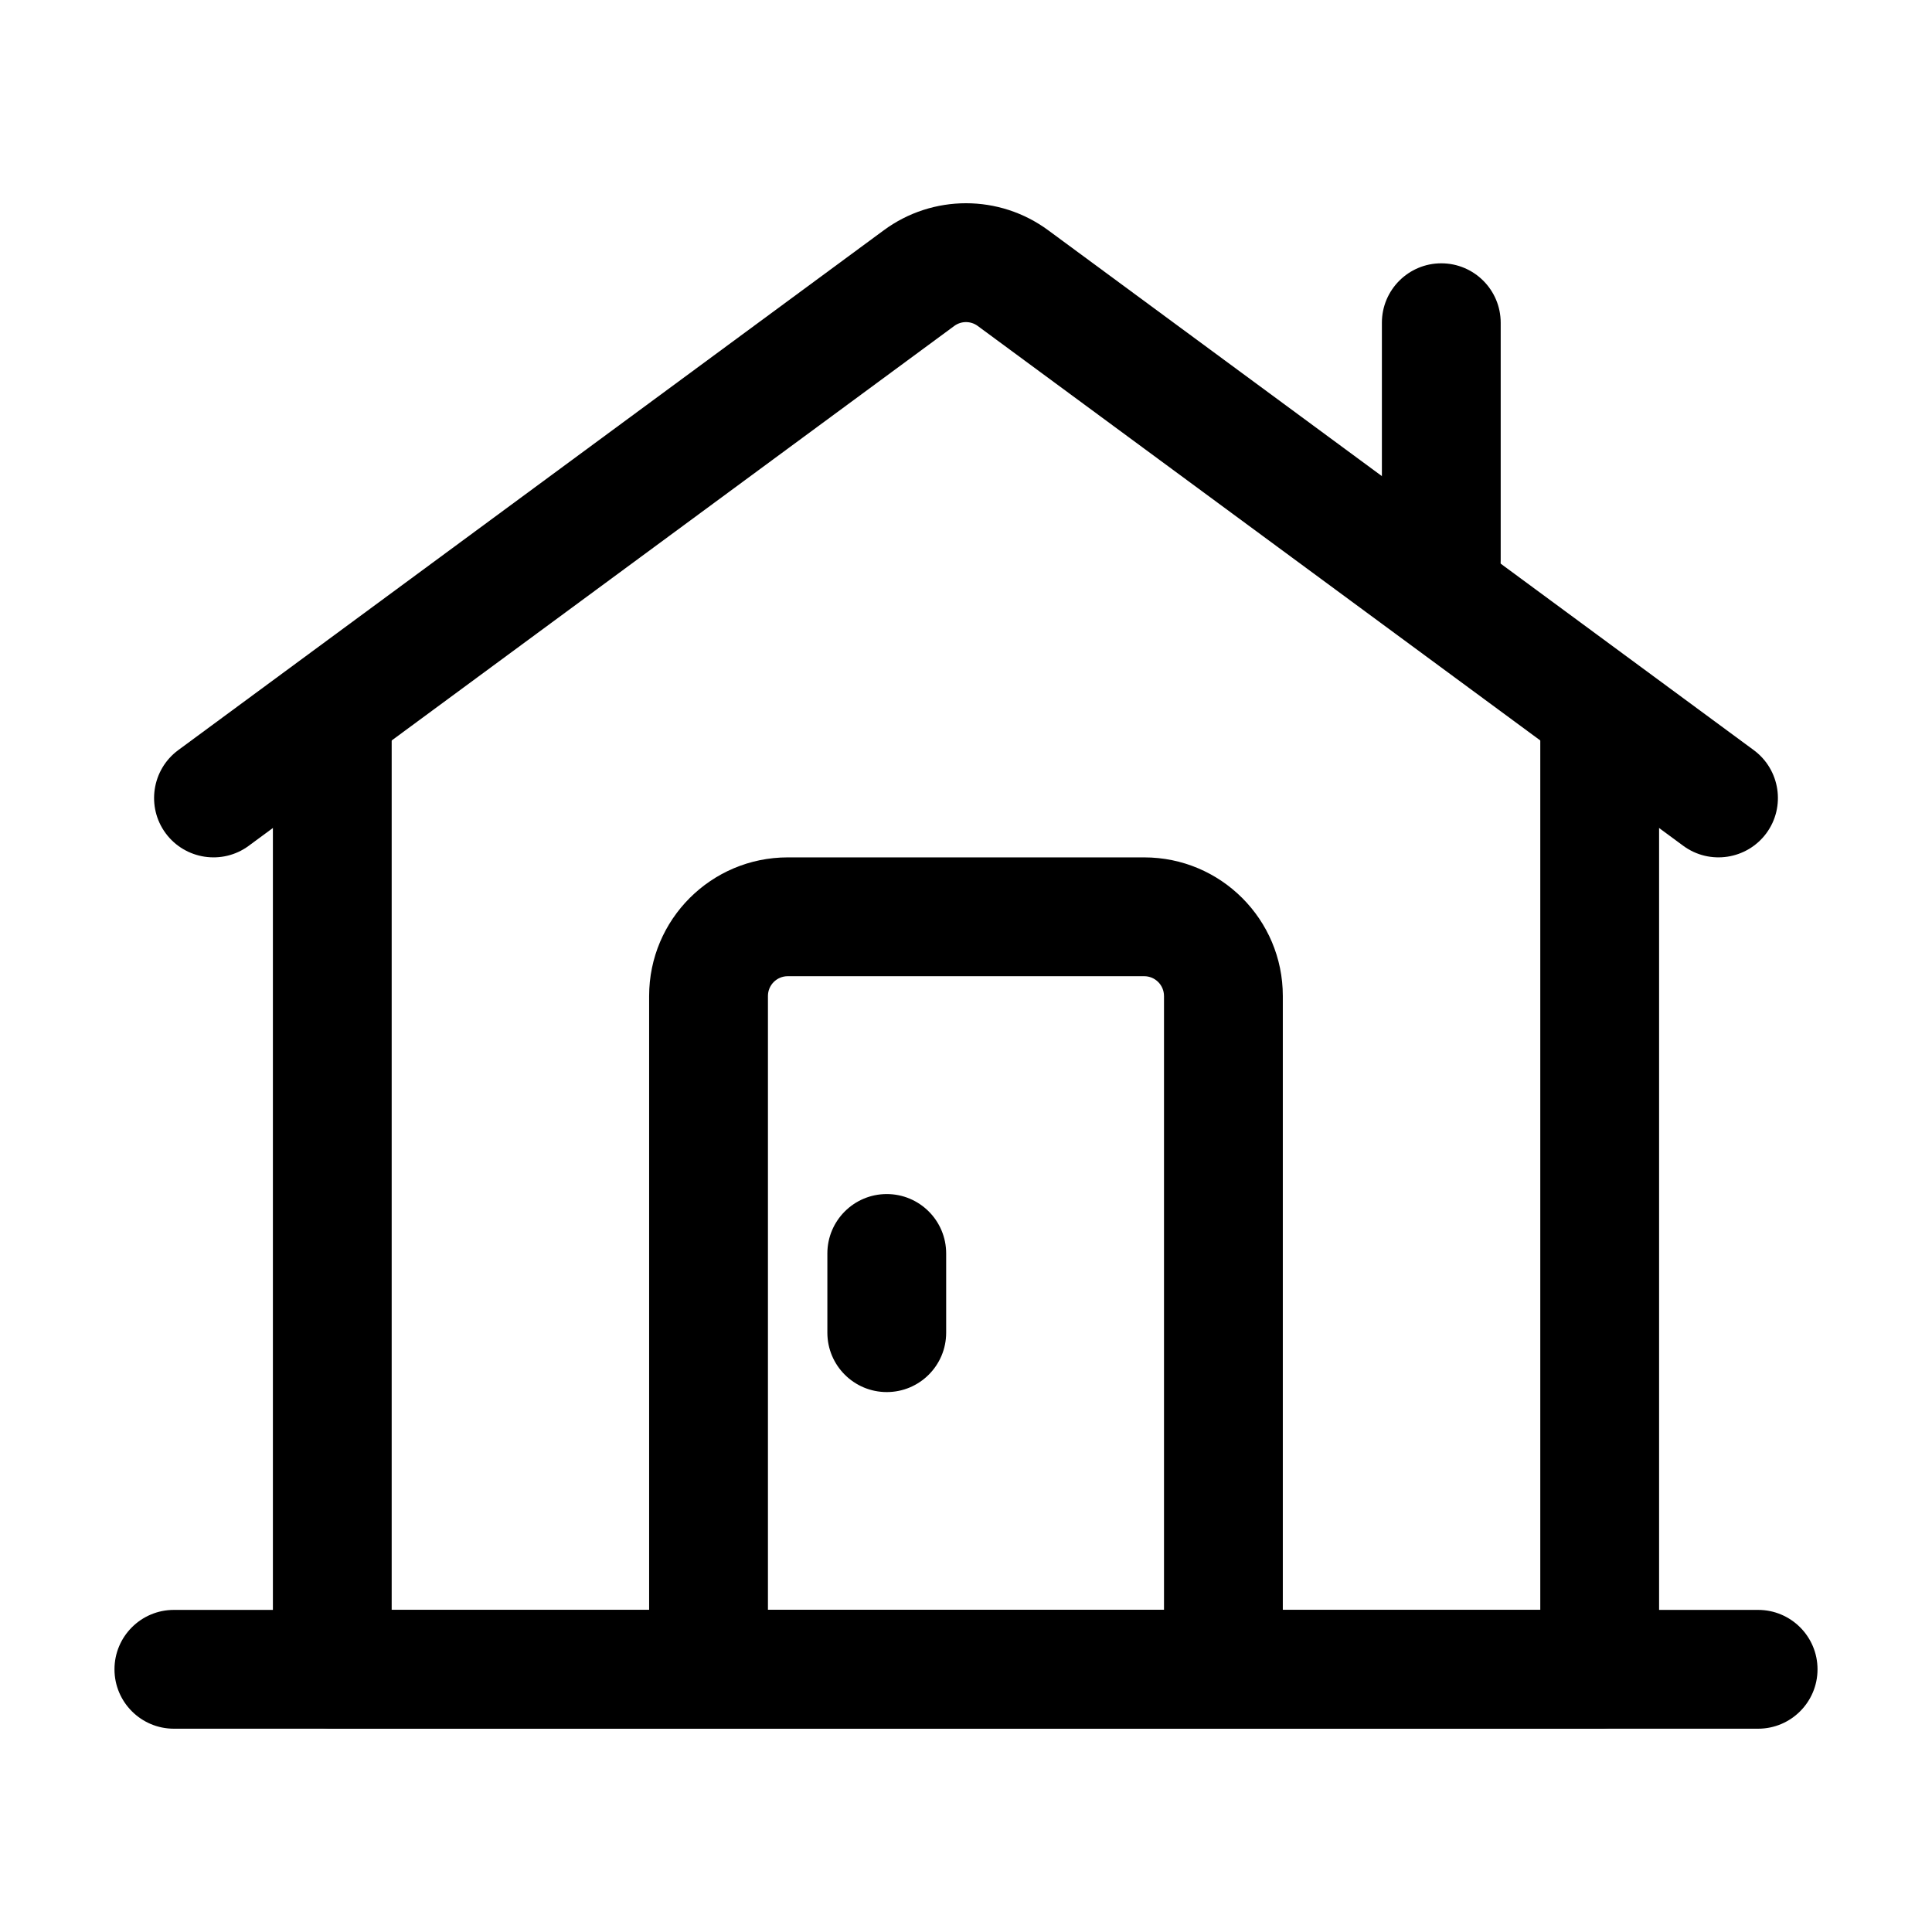
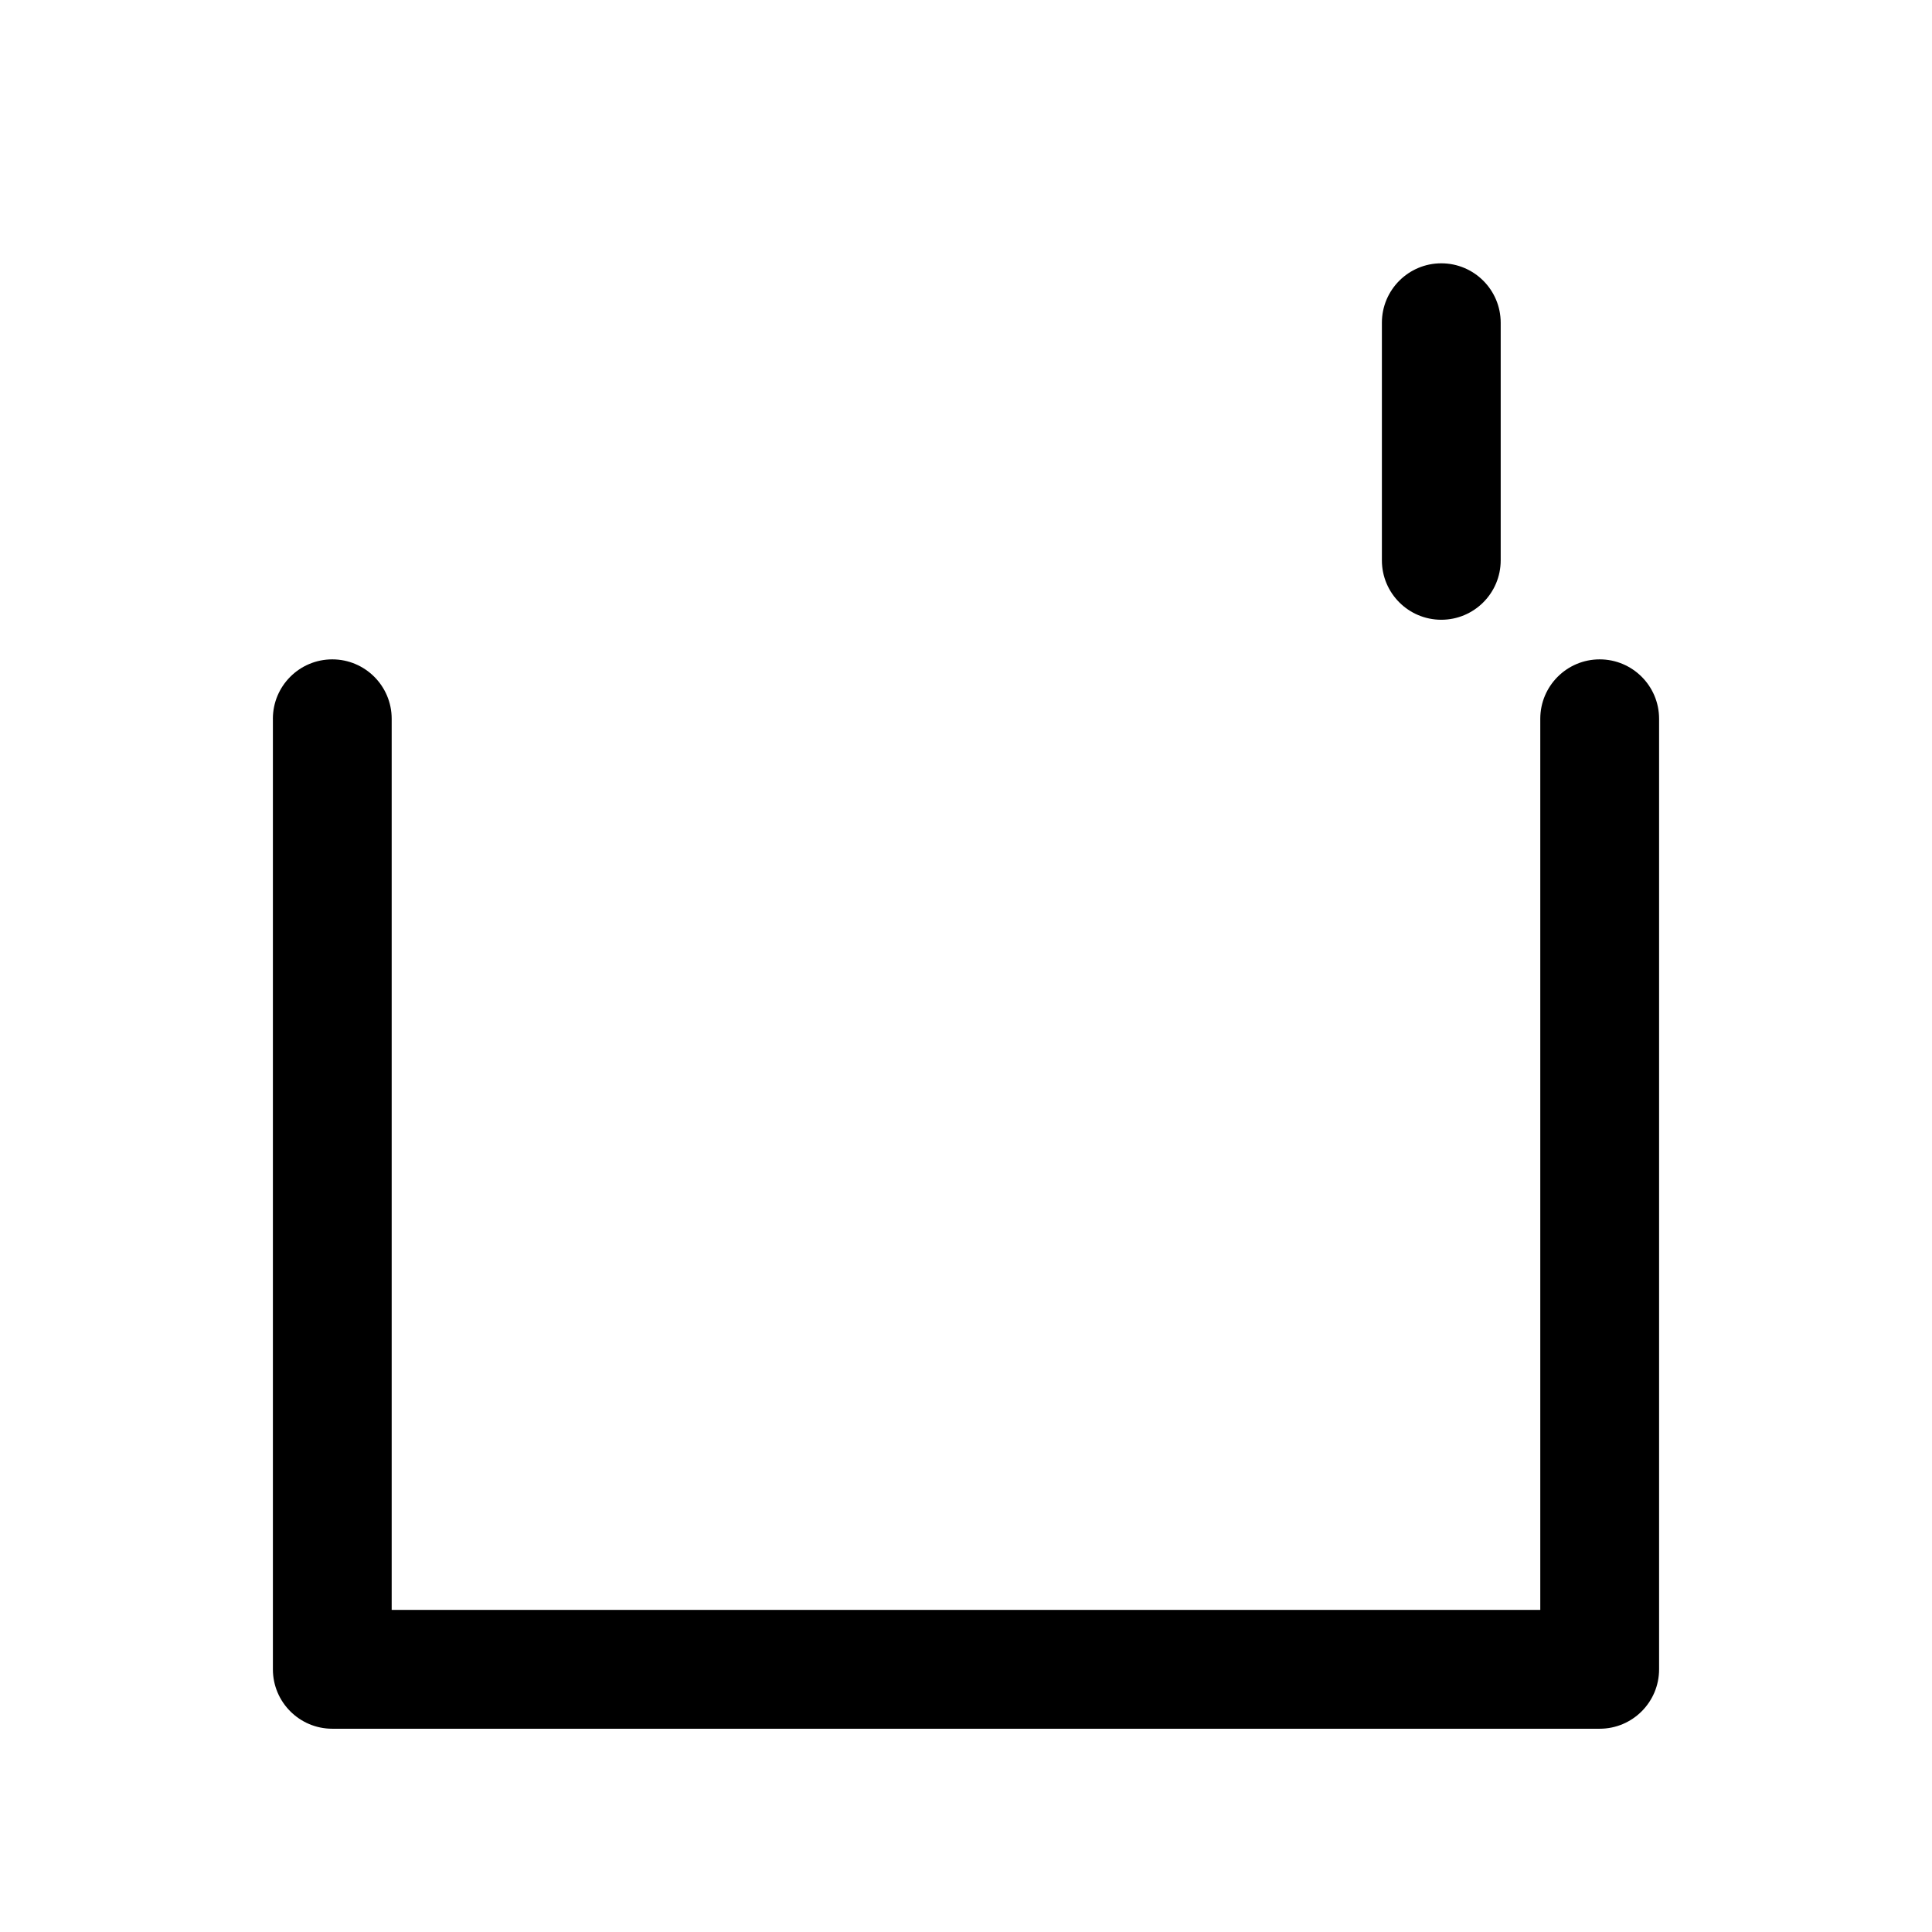
<svg xmlns="http://www.w3.org/2000/svg" fill="#000000" width="800px" height="800px" version="1.1" viewBox="144 144 512 512">
  <g fill-rule="evenodd">
-     <path d="m609.92 570.64h-419.84c-8.691 0-15.742 7.055-15.742 15.742 0 8.691 7.055 15.742 15.742 15.742h419.84c8.691 0 15.742-7.055 15.742-15.742 0-8.691-7.055-15.742-15.742-15.742z" />
-     <path d="m483.96 407.95c0-20.301-16.457-36.734-36.734-36.734h-94.465c-20.277 0-36.734 16.438-36.734 36.734v178.43c0 8.691 7.055 15.742 15.742 15.742h136.45c8.691 0 15.742-7.055 15.742-15.742zm-31.488 0v162.69h-104.96v-162.69c0-2.898 2.352-5.246 5.246-5.246h94.465c2.898 0 5.246 2.352 5.246 5.246z" />
    <path d="m216.32 334.48v251.91c0 8.691 7.055 15.742 15.742 15.742h335.87c8.691 0 15.742-7.055 15.742-15.742v-251.91c0-8.691-7.055-15.742-15.742-15.742-8.691 0-15.742 7.055-15.742 15.742v236.16h-304.39v-236.16c0-8.691-7.055-15.742-15.742-15.742-8.691 0-15.742 7.055-15.742 15.742z" />
-     <path d="m209.91 368.15 186.98-137.77c1.848-1.363 4.367-1.363 6.215 0l186.98 137.77c6.992 5.144 16.855 3.652 22.02-3.336 5.144-6.992 3.652-16.855-3.336-22.02 0 0-143.33-105.61-186.98-137.77-12.953-9.551-30.629-9.551-43.578 0-43.641 32.16-186.98 137.77-186.98 137.77-6.992 5.164-8.48 15.031-3.336 22.02 5.164 6.992 15.031 8.48 22.02 3.336z" />
    <path d="m541.7 292.5v-62.977c0-8.691-7.055-15.742-15.742-15.742-8.691 0-15.742 7.055-15.742 15.742v62.977c0 8.691 7.055 15.742 15.742 15.742 8.691 0 15.742-7.055 15.742-15.742z" />
-     <path d="m363.26 476.18v20.992c0 8.691 7.055 15.742 15.742 15.742 8.691 0 15.742-7.055 15.742-15.742v-20.992c0-8.691-7.055-15.742-15.742-15.742-8.691 0-15.742 7.055-15.742 15.742z" />
  </g>
</svg>